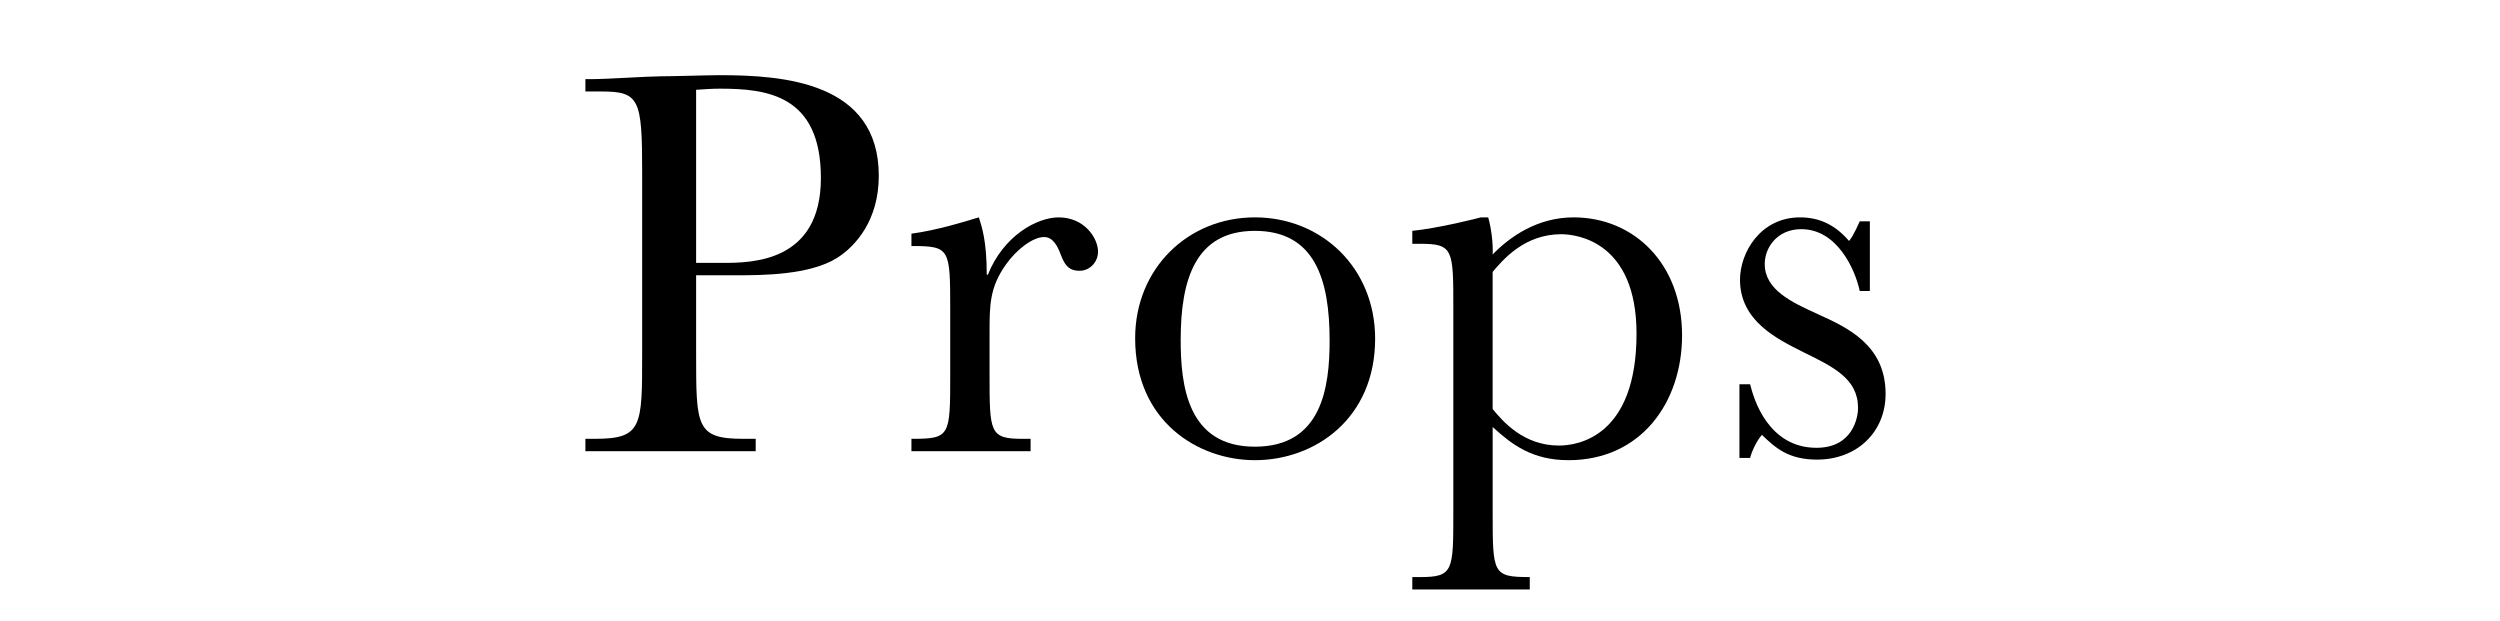
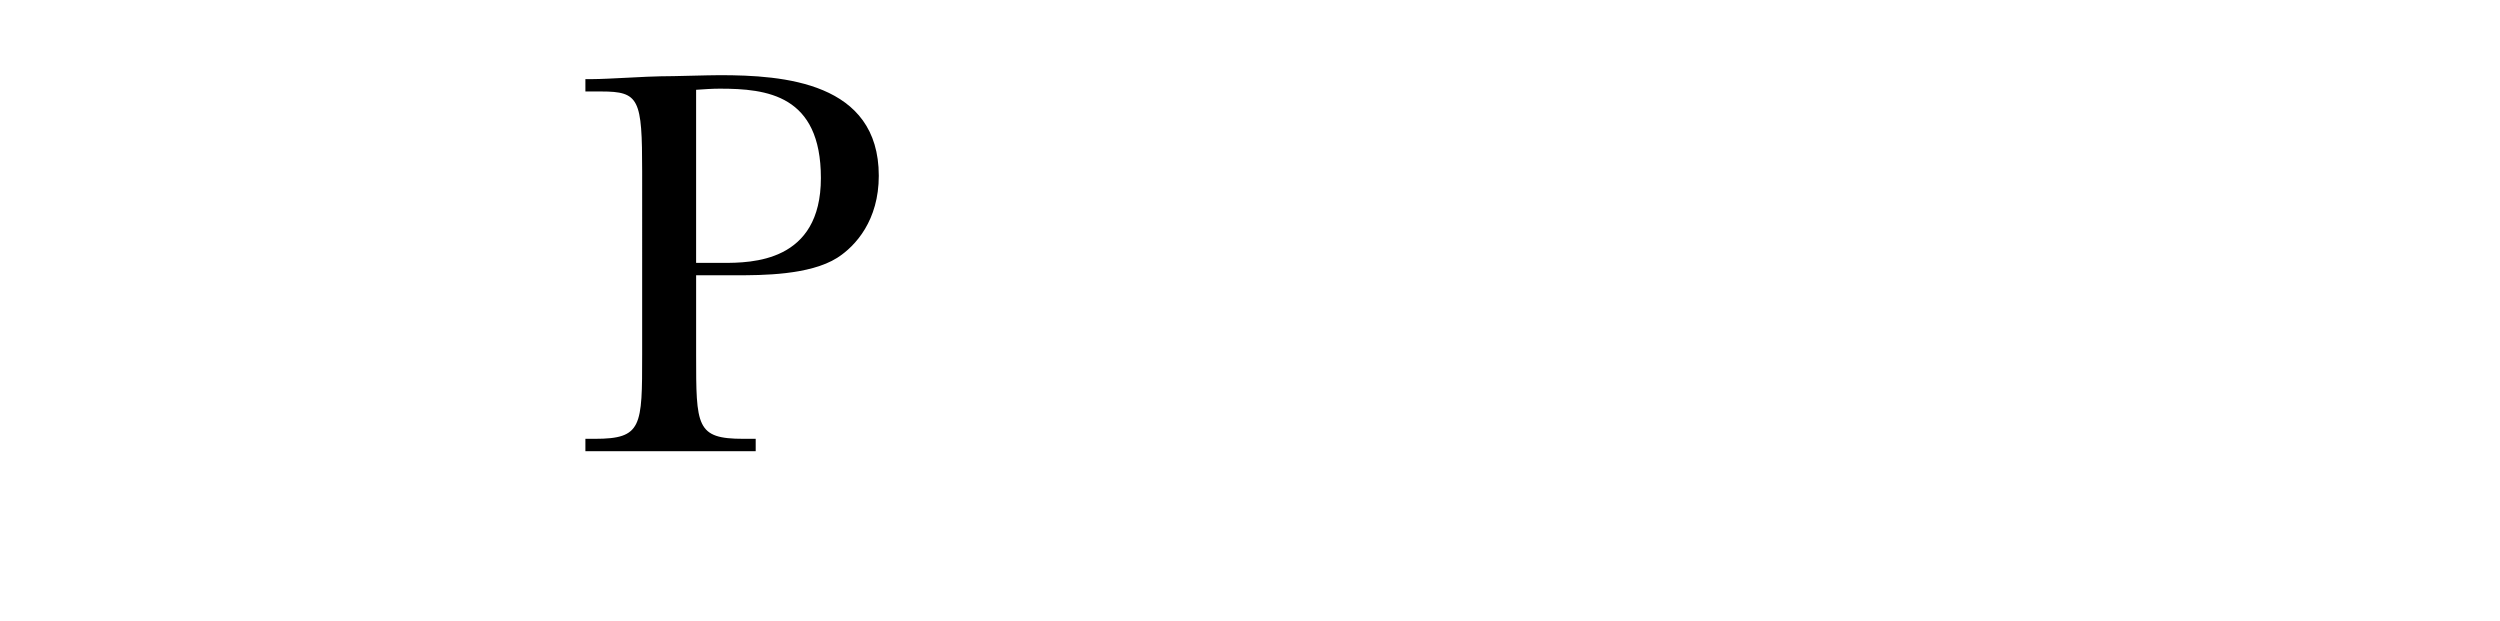
<svg xmlns="http://www.w3.org/2000/svg" version="1.1" id="Layer_1" x="0px" y="0px" width="169px" height="42px" viewBox="0 0 169 42" enable-background="new 0 0 169 42" xml:space="preserve">
  <g>
    <path d="M49.793,18.608h-2.735v5.357c0,4.863,0,5.699,3.191,5.699h0.836V30.5H39.573v-0.836h0.646c3.191,0,3.191-0.836,3.191-5.699   V11.617c0-4.939-0.19-5.433-2.773-5.433h-1.064V5.348h0.494c0.95,0,3.8-0.19,4.598-0.19c0.912,0,3.153-0.076,3.989-0.076   c4.293,0,10.752,0.456,10.752,6.801c0,3.001-1.558,4.749-2.812,5.547C54.732,18.608,51.465,18.608,49.793,18.608z M48.843,17.772   c1.976,0,6.649-0.038,6.649-5.737c0-5.623-3.647-6.041-6.839-6.041c-0.494,0-1.064,0.038-1.596,0.076v11.702H48.843z" />
-     <path d="M66.78,18.57c1.064-2.66,3.343-3.875,4.787-3.875c1.748,0,2.66,1.406,2.66,2.318c0,0.684-0.532,1.292-1.254,1.292   c-0.798,0-1.026-0.494-1.254-1.064c-0.228-0.608-0.532-1.216-1.14-1.216c-0.76,0-1.862,0.836-2.583,1.862   c-1.102,1.558-1.102,2.736-1.102,4.673v2.736c0,3.951,0,4.369,2.242,4.369h0.532V30.5h-8.055v-0.836   c2.622,0,2.622-0.152,2.622-4.369v-4.293c0-4.217,0-4.37-2.622-4.37v-0.835c1.71-0.228,3.686-0.836,4.293-1.026l0.266-0.076   c0.19,0.608,0.532,1.558,0.532,3.875H66.78z" />
-     <path d="M84.829,14.694c4.484,0,8.13,3.381,8.13,8.207c0,5.396-4.064,8.207-8.13,8.207c-3.837,0-8.093-2.622-8.093-8.245   C76.736,18.152,80.307,14.694,84.829,14.694z M84.829,30.196c4.521,0,5.053-3.989,5.053-7.181c0-4.104-0.987-7.409-5.053-7.409   c-3.989,0-5.015,3.229-5.015,7.37C79.813,26.055,80.27,30.196,84.829,30.196z" />
-     <path d="M95.471,15.606c1.823-0.19,4.369-0.836,4.635-0.912h0.494c0.189,0.646,0.342,1.672,0.304,2.508   c1.178-1.216,3.04-2.508,5.472-2.508c4.064,0,7.332,3.116,7.332,7.979c0,4.521-2.773,8.435-7.674,8.435   c-2.471,0-3.838-1.064-5.13-2.242v5.775c0,4.142,0,4.369,2.508,4.369v0.836h-7.94v-0.836h0.531c2.242,0,2.242-0.418,2.242-4.369   V20.85c0-3.99,0-4.37-2.242-4.37h-0.531V15.606z M100.903,27.65c0.685,0.836,2.09,2.47,4.483,2.47c1.33,0,5.243-0.646,5.243-7.562   c0-6.192-3.989-6.725-5.091-6.725c-2.508,0-3.951,1.748-4.636,2.546V27.65z" />
-     <path d="M117.586,30.956v-4.978h0.722c0.114,0.456,0.418,1.559,1.102,2.508c0.685,0.949,1.748,1.785,3.382,1.785   c2.432,0,2.812-2.014,2.812-2.697c0-1.976-1.672-2.773-3.686-3.762c-1.823-0.911-4.294-2.127-4.294-4.901   c0-1.824,1.368-4.217,4.066-4.217c1.367,0,2.432,0.57,3.305,1.596c0.305-0.342,0.684-1.254,0.723-1.33h0.684v4.711h-0.684   c-0.305-1.443-1.52-4.179-3.951-4.179c-1.635,0-2.471,1.254-2.471,2.355c0,1.748,1.824,2.584,3.572,3.382   c2.014,0.911,4.598,2.089,4.598,5.396c0,2.583-1.938,4.445-4.637,4.445c-1.975,0-2.849-0.836-3.723-1.672   c-0.38,0.418-0.723,1.215-0.798,1.558H117.586z" />
  </g>
</svg>